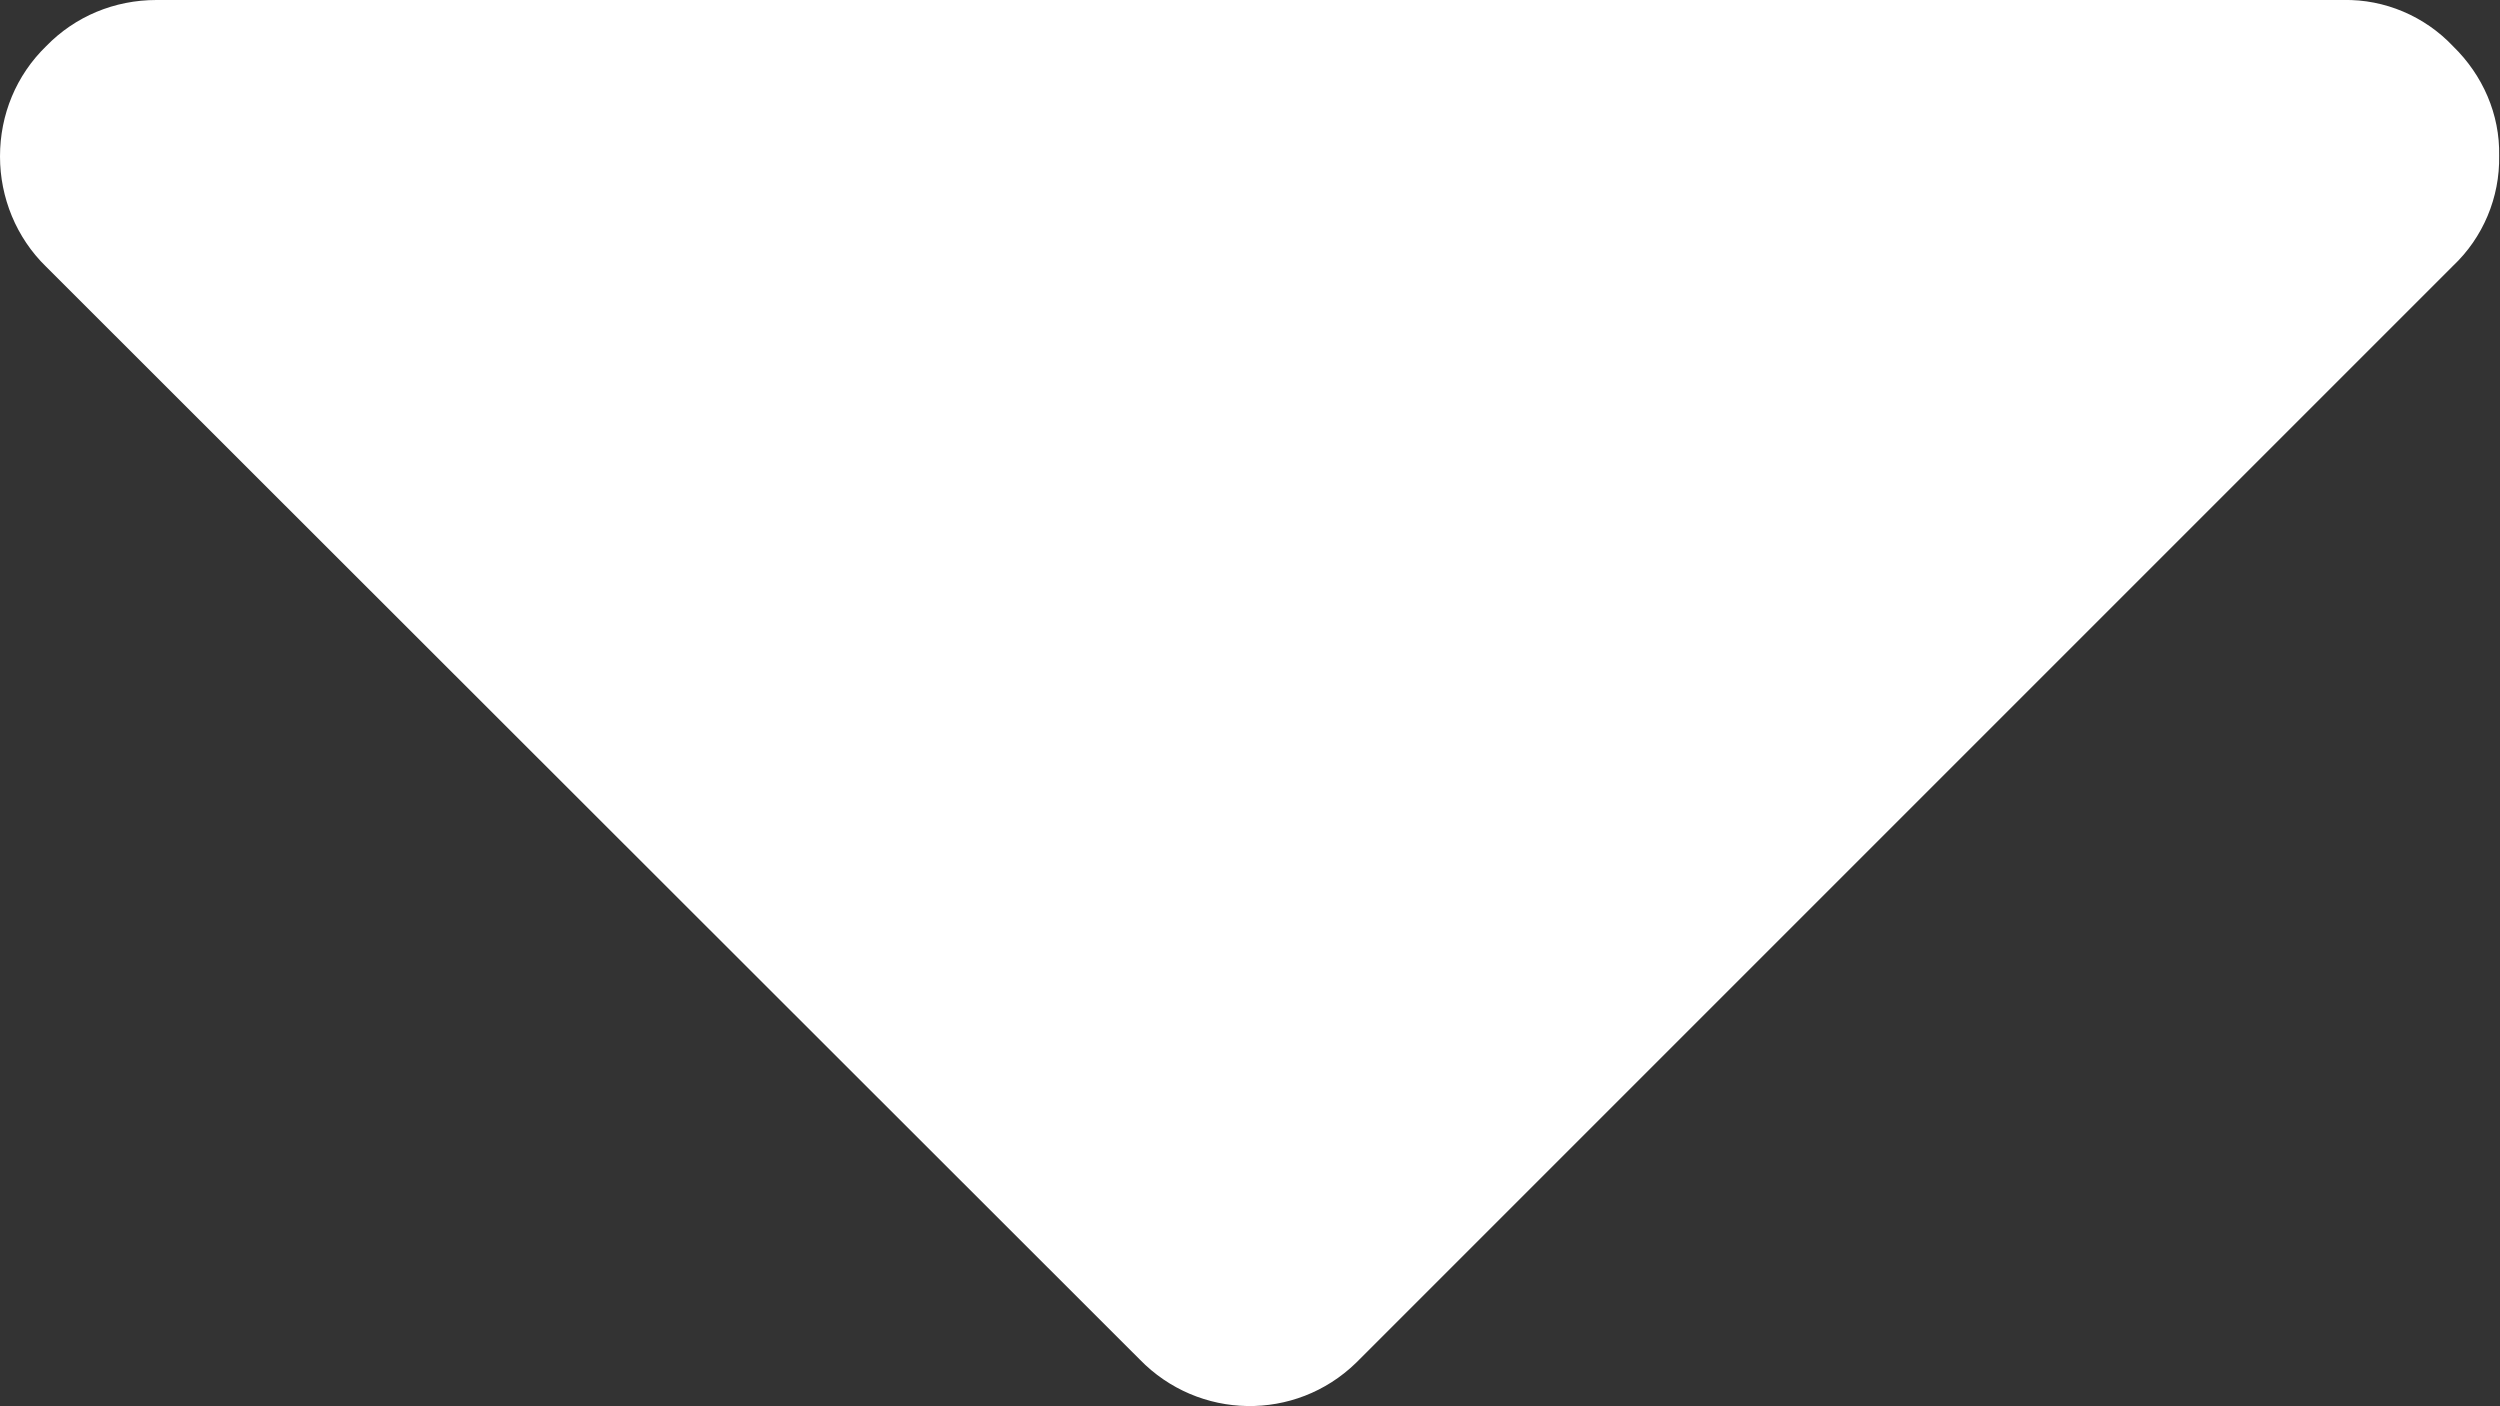
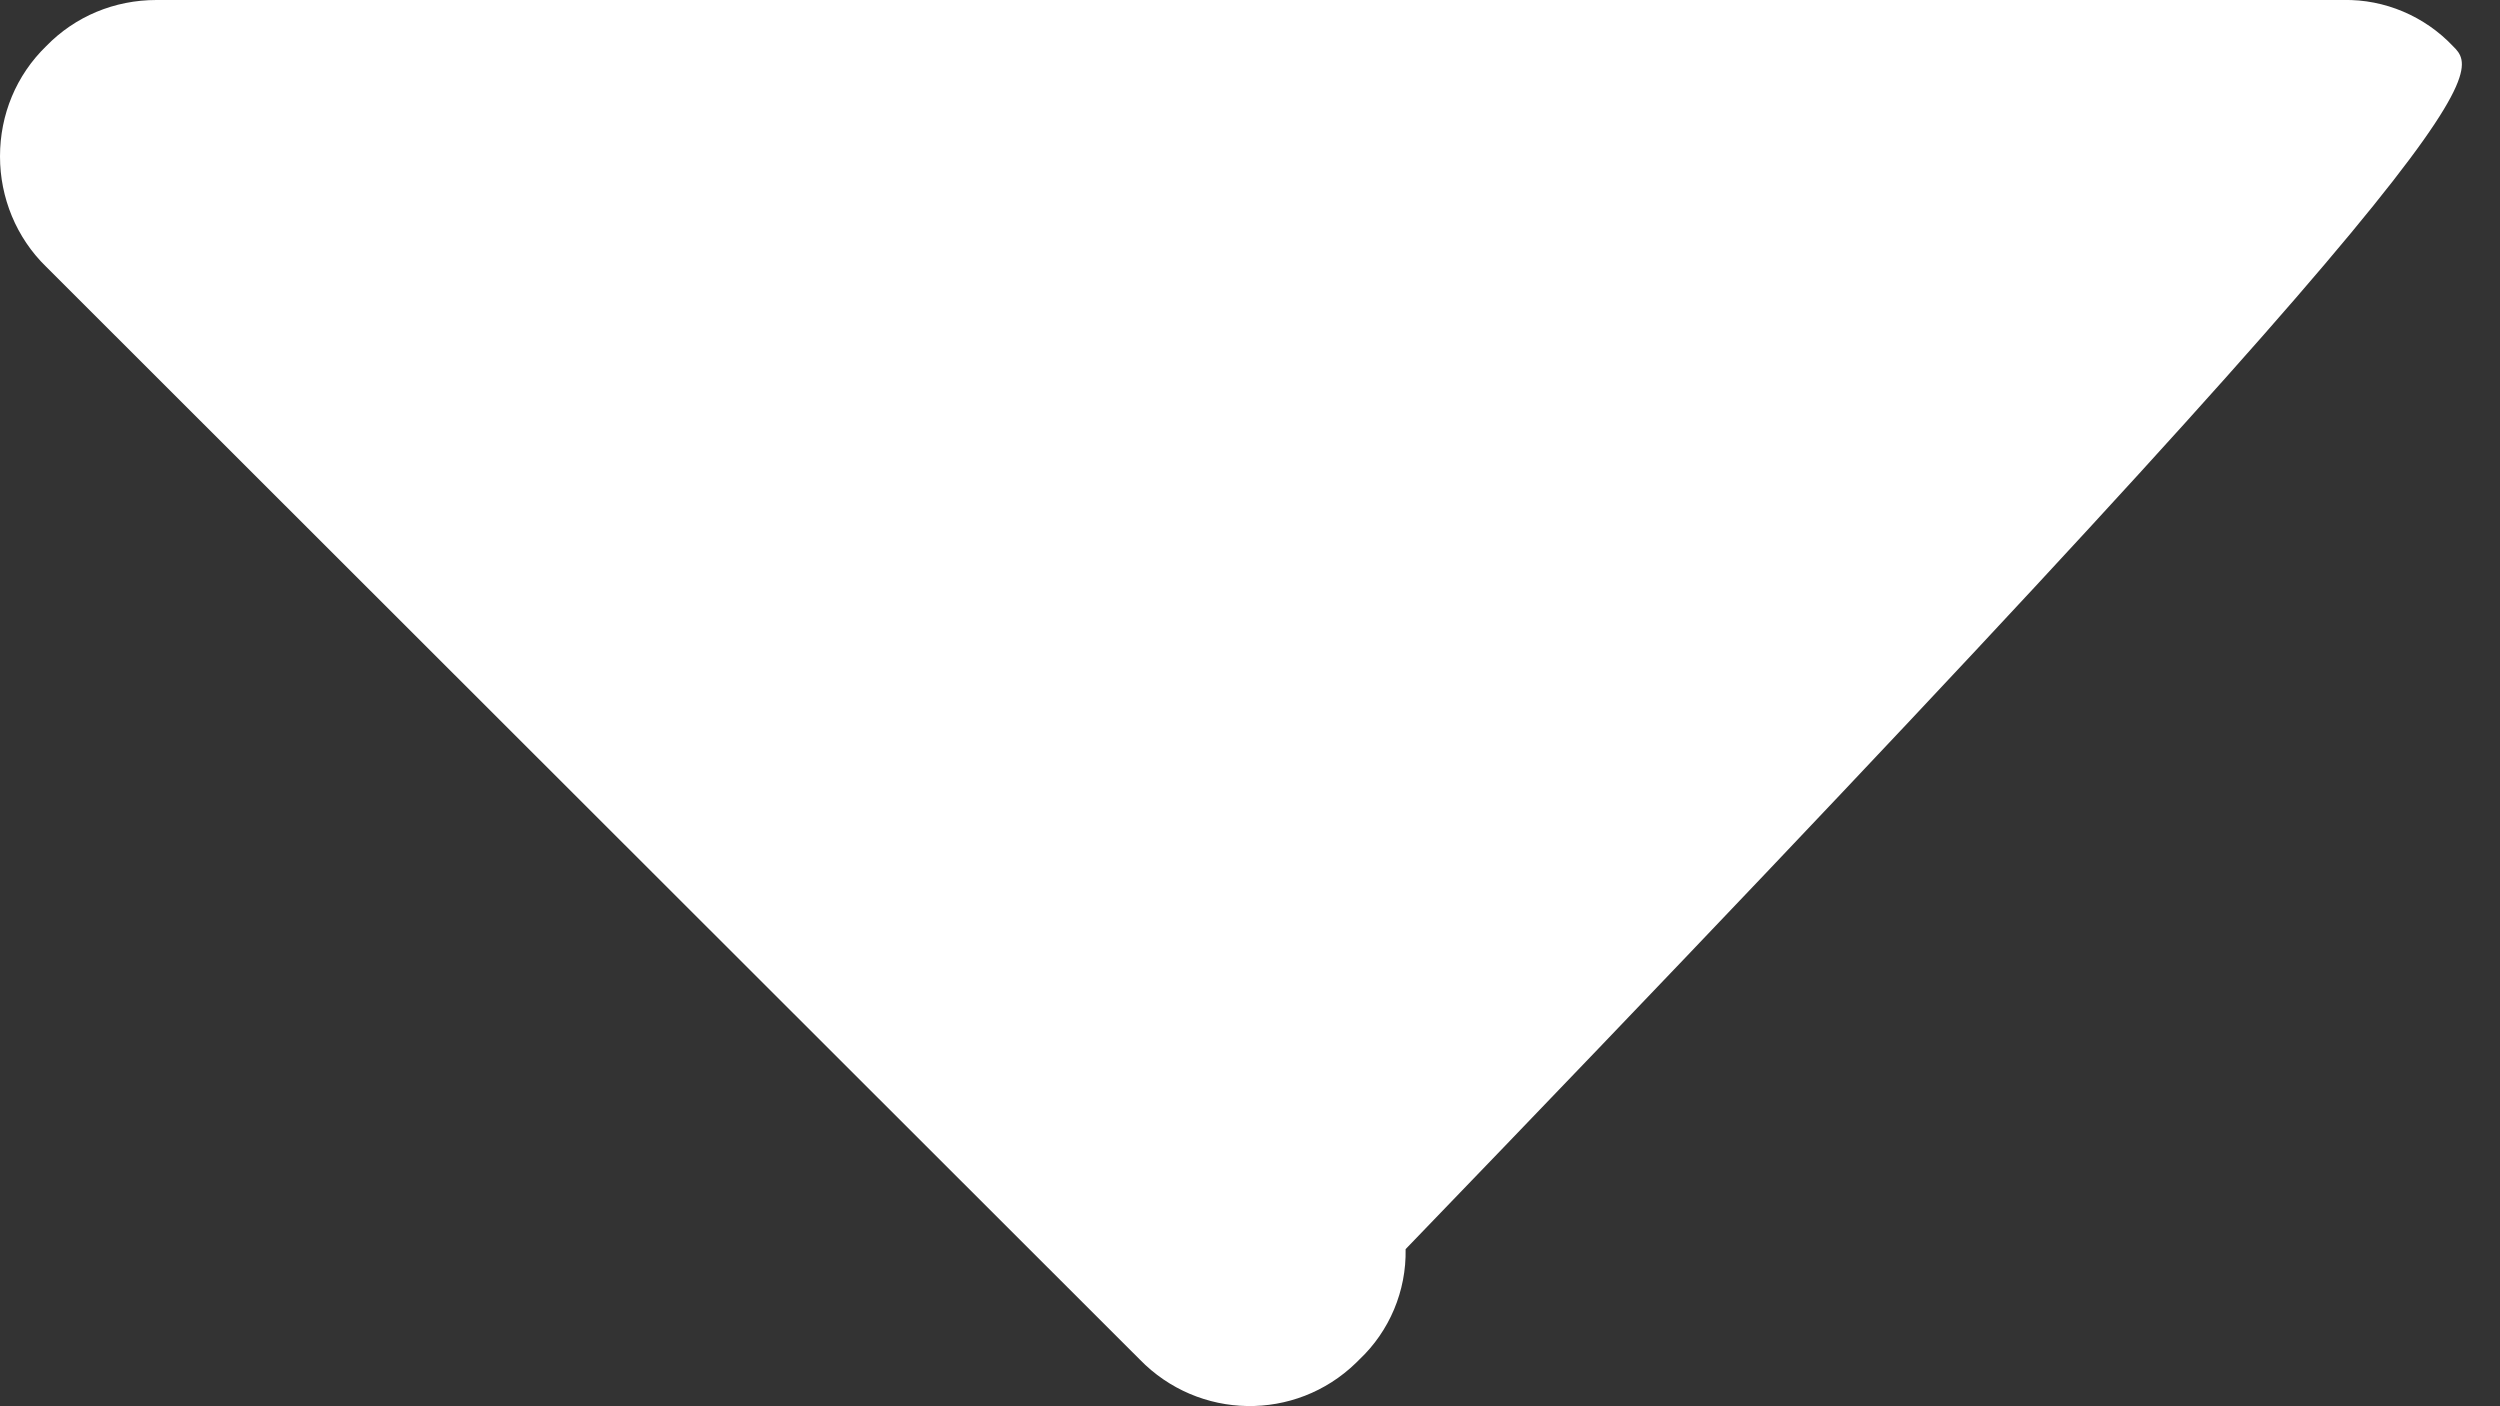
<svg xmlns="http://www.w3.org/2000/svg" version="1.1" id="Слой_1" x="0px" y="0px" viewBox="0 0 292.4 164.5" style="enable-background:new 0 0 292.4 164.5;" xml:space="preserve">
  <rect x="0" y="0" width="292.4" height="164.5" fill="#333333" stroke="none" />
  <style type="text/css">
	.st0{fill:#FFFFFF;}
</style>
  <title>Ресурс 1</title>
  <g id="Слой_2_1_">
    <g id="Capa_1">
-       <path class="st0" d="M286.9,5.4c-3.3-3.5-8-5.5-12.8-5.4H18.3C13.4,0,8.8,1.9,5.4,5.4C1.9,8.8,0,13.4,0,18.3    c0,4.8,1.9,9.5,5.4,12.9L133.3,159c6.9,7.1,18.2,7.3,25.3,0.4c0.1-0.1,0.2-0.2,0.4-0.4L286.9,31.1c3.5-3.3,5.5-8,5.4-12.9    C292.4,13.4,290.4,8.8,286.9,5.4z" />
+       <path class="st0" d="M286.9,5.4c-3.3-3.5-8-5.5-12.8-5.4H18.3C13.4,0,8.8,1.9,5.4,5.4C1.9,8.8,0,13.4,0,18.3    c0,4.8,1.9,9.5,5.4,12.9L133.3,159c6.9,7.1,18.2,7.3,25.3,0.4c0.1-0.1,0.2-0.2,0.4-0.4c3.5-3.3,5.5-8,5.4-12.9    C292.4,13.4,290.4,8.8,286.9,5.4z" />
    </g>
  </g>
</svg>